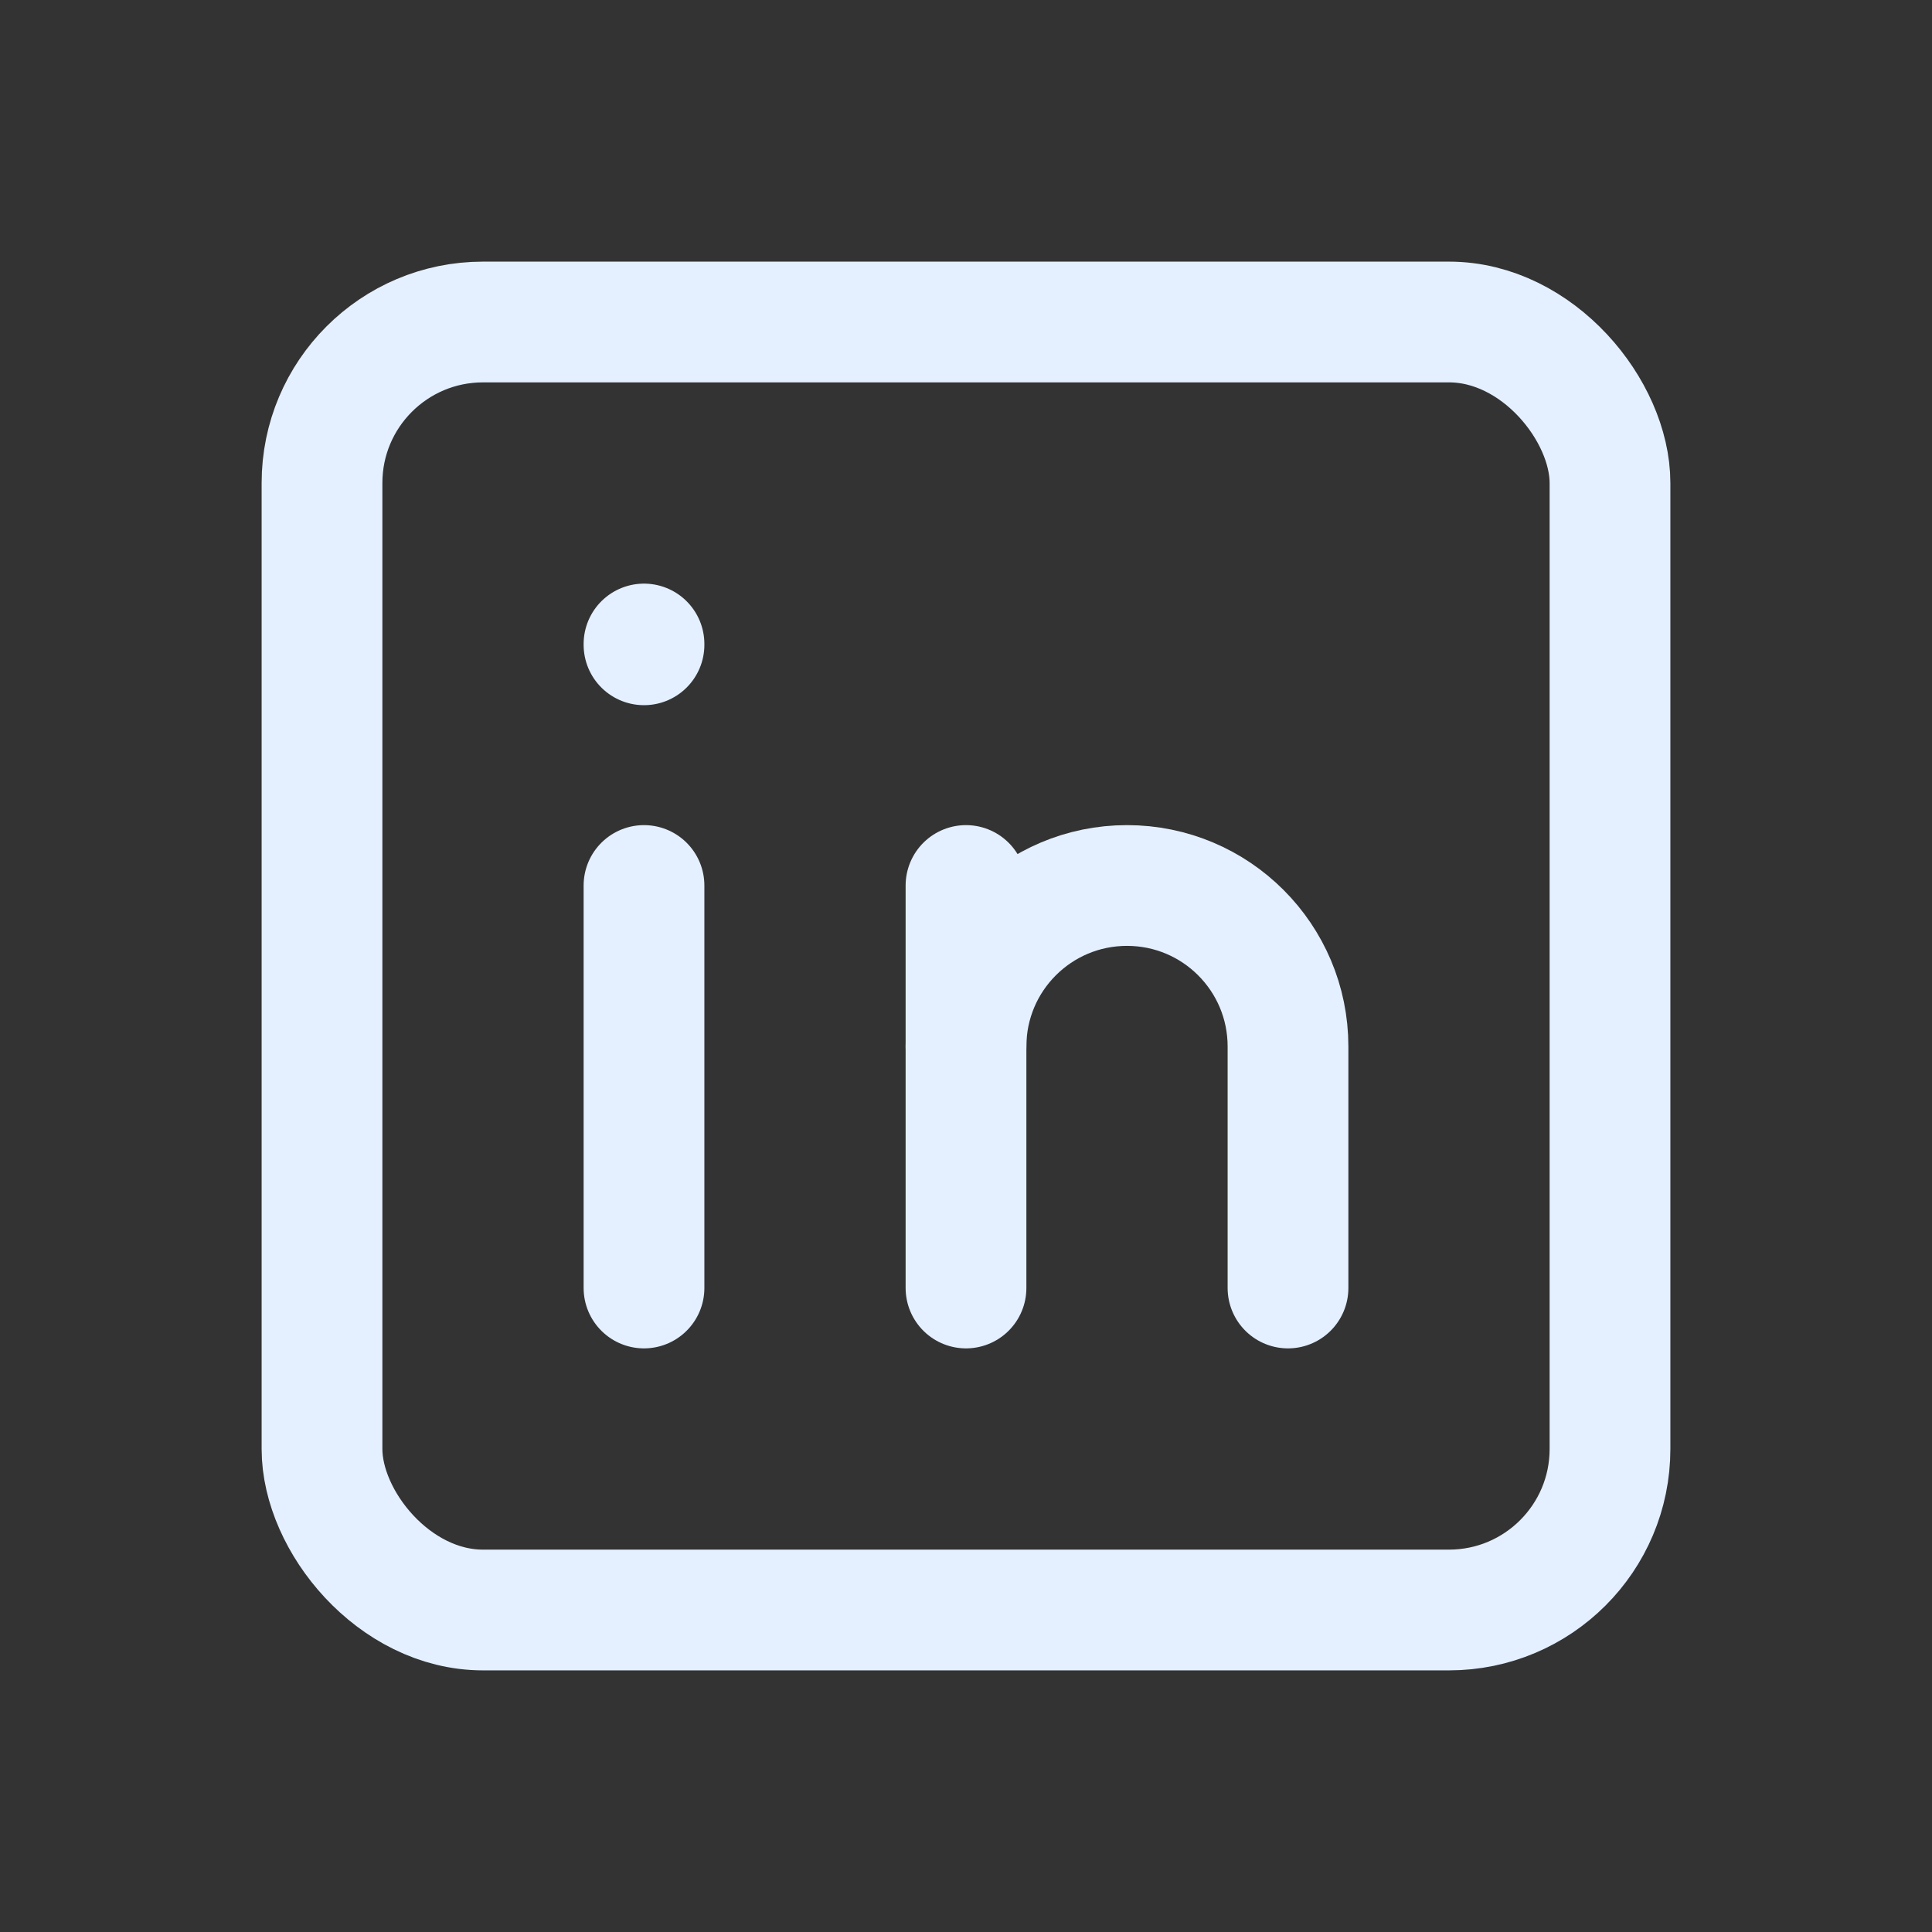
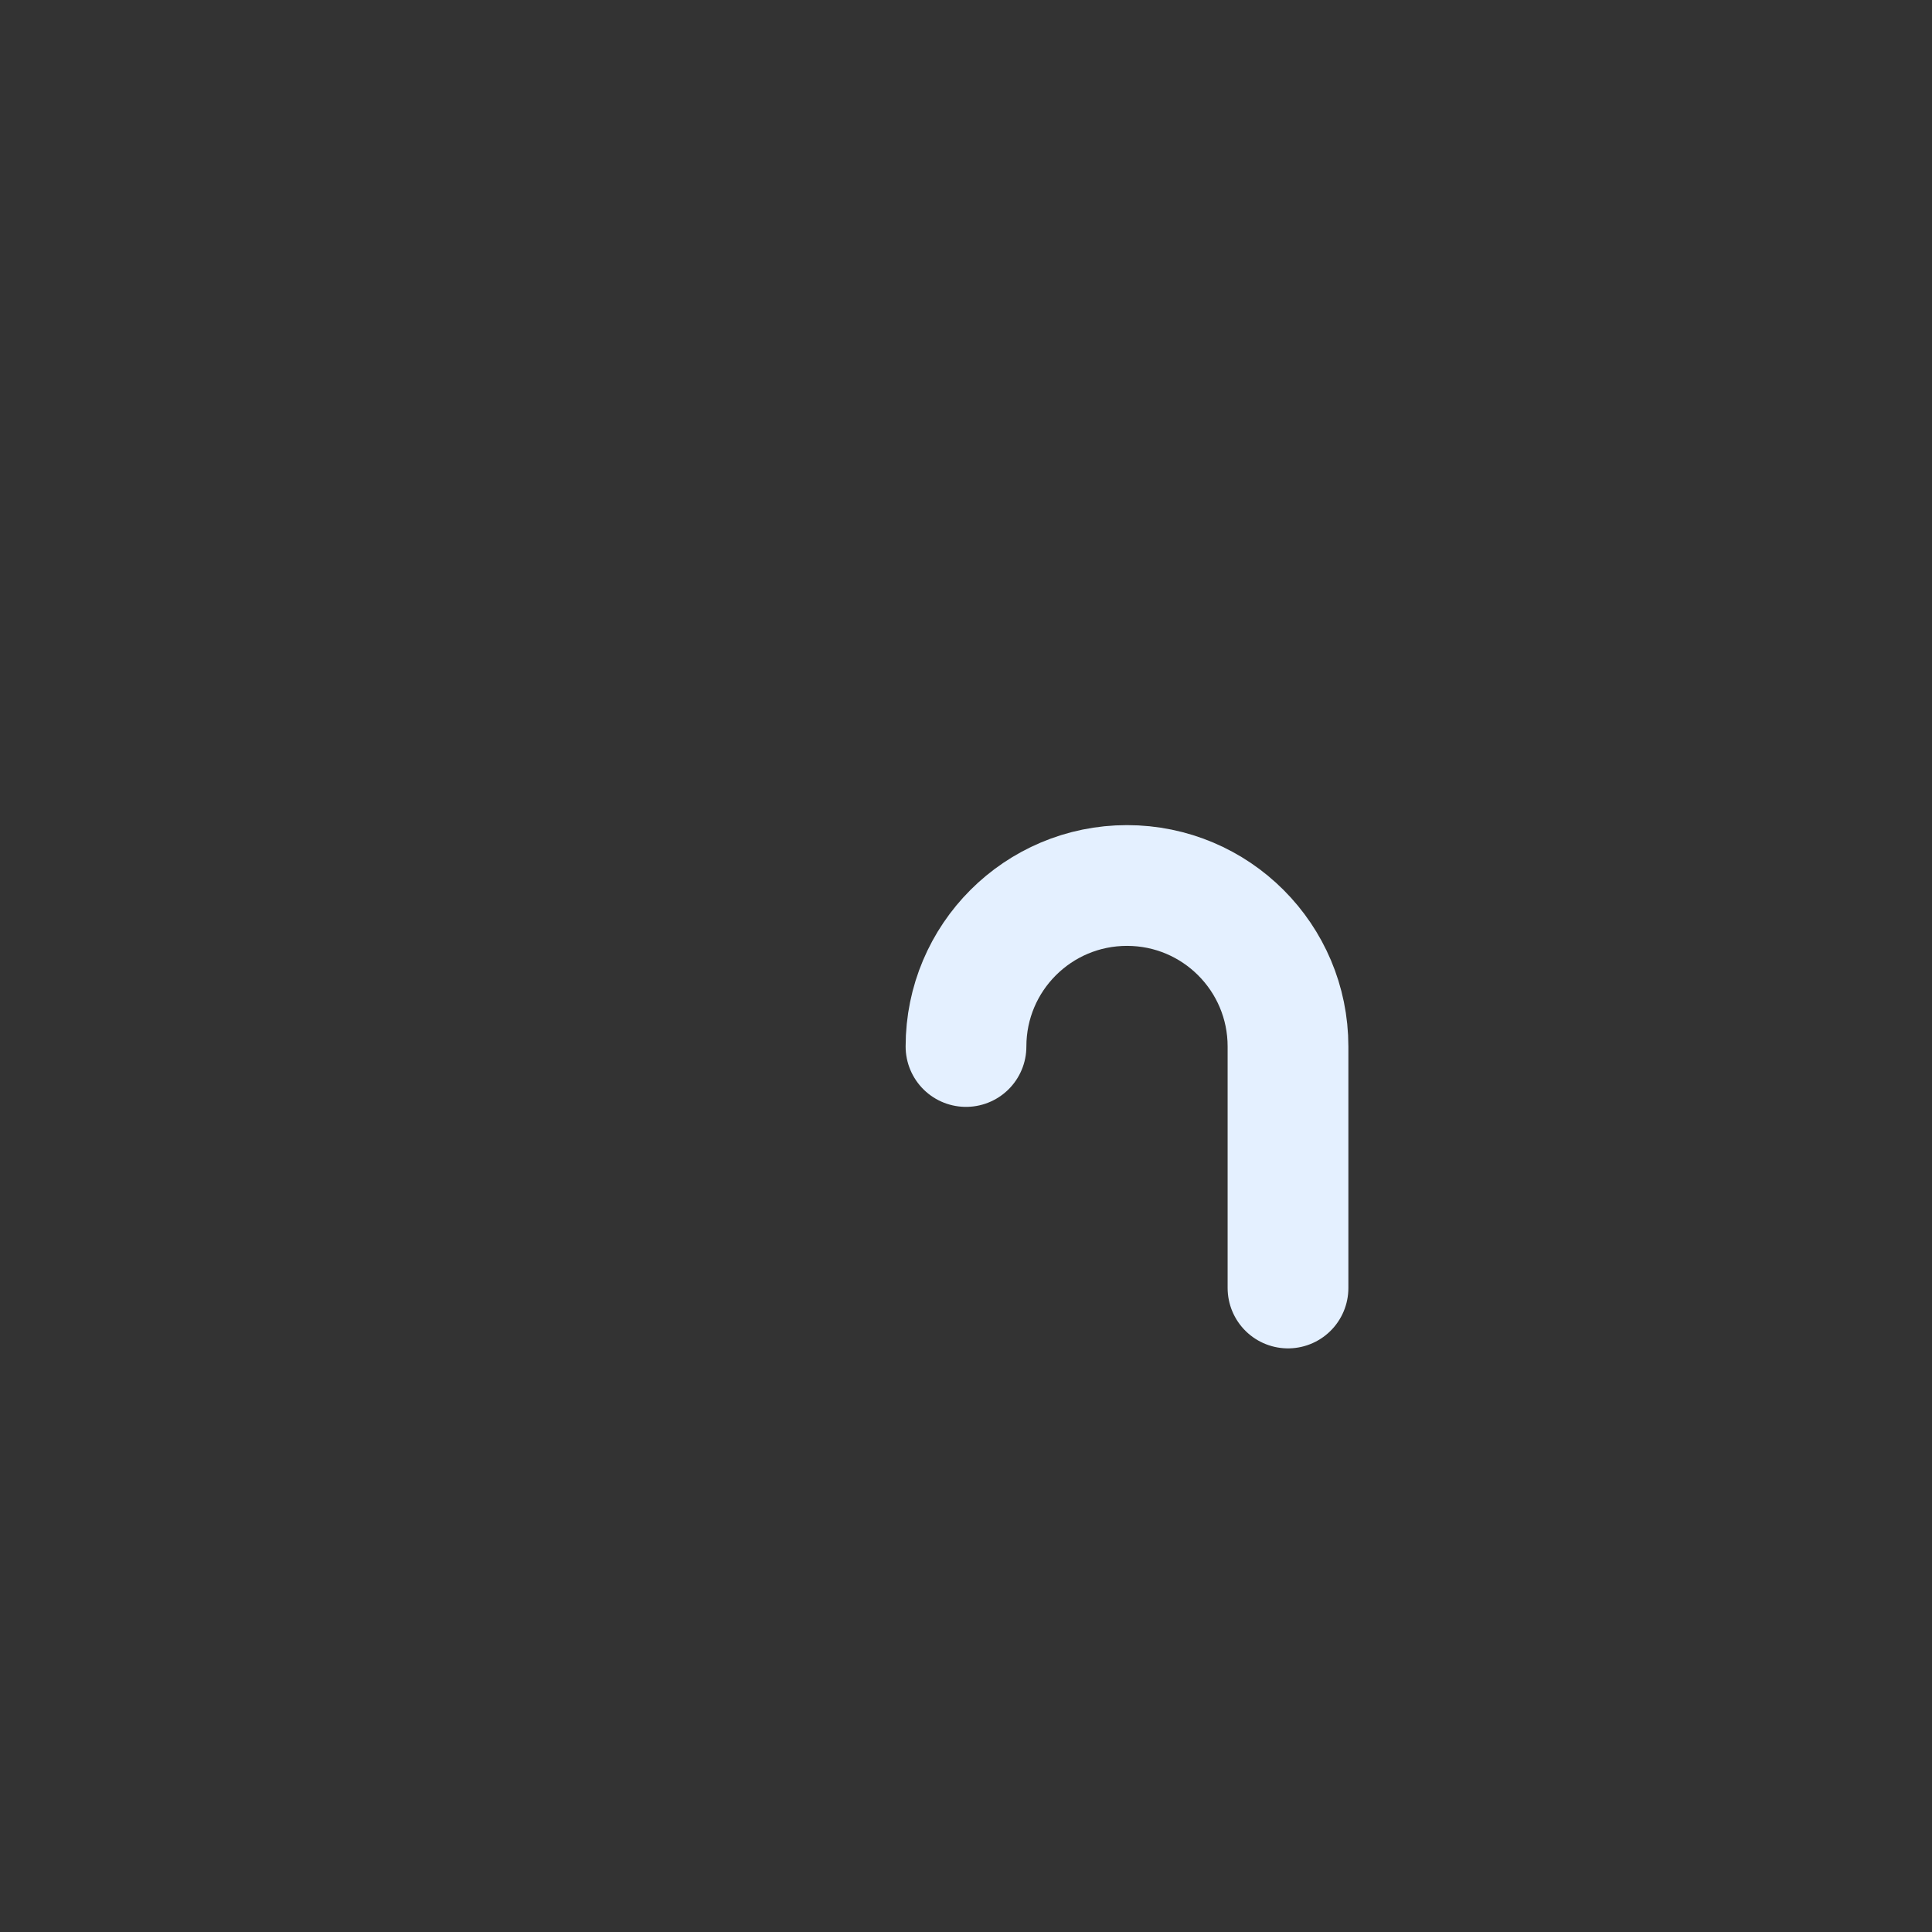
<svg xmlns="http://www.w3.org/2000/svg" width="24" height="24" viewBox="0 0 24 24" fill="none">
  <rect x="0" y="0" width="24" height="24" fill="#333333" stroke="none" />
-   <rect x="4" y="4" width="16" height="16" rx="2" stroke="#E4F0FF" stroke-width="1.5" stroke-linecap="round" stroke-linejoin="round" />
-   <path d="M8 11V16" stroke="#E4F0FF" stroke-width="1.5" stroke-linecap="round" stroke-linejoin="round" />
-   <path d="M8 8V8.01" stroke="#E4F0FF" stroke-width="1.5" stroke-linecap="round" stroke-linejoin="round" />
-   <path d="M12 16V11" stroke="#E4F0FF" stroke-width="1.5" stroke-linecap="round" stroke-linejoin="round" />
  <path d="M16 16V13C16 11.895 15.105 11 14 11C12.895 11 12 11.895 12 13" stroke="#E4F0FF" stroke-width="1.5" stroke-linecap="round" stroke-linejoin="round" />
</svg>